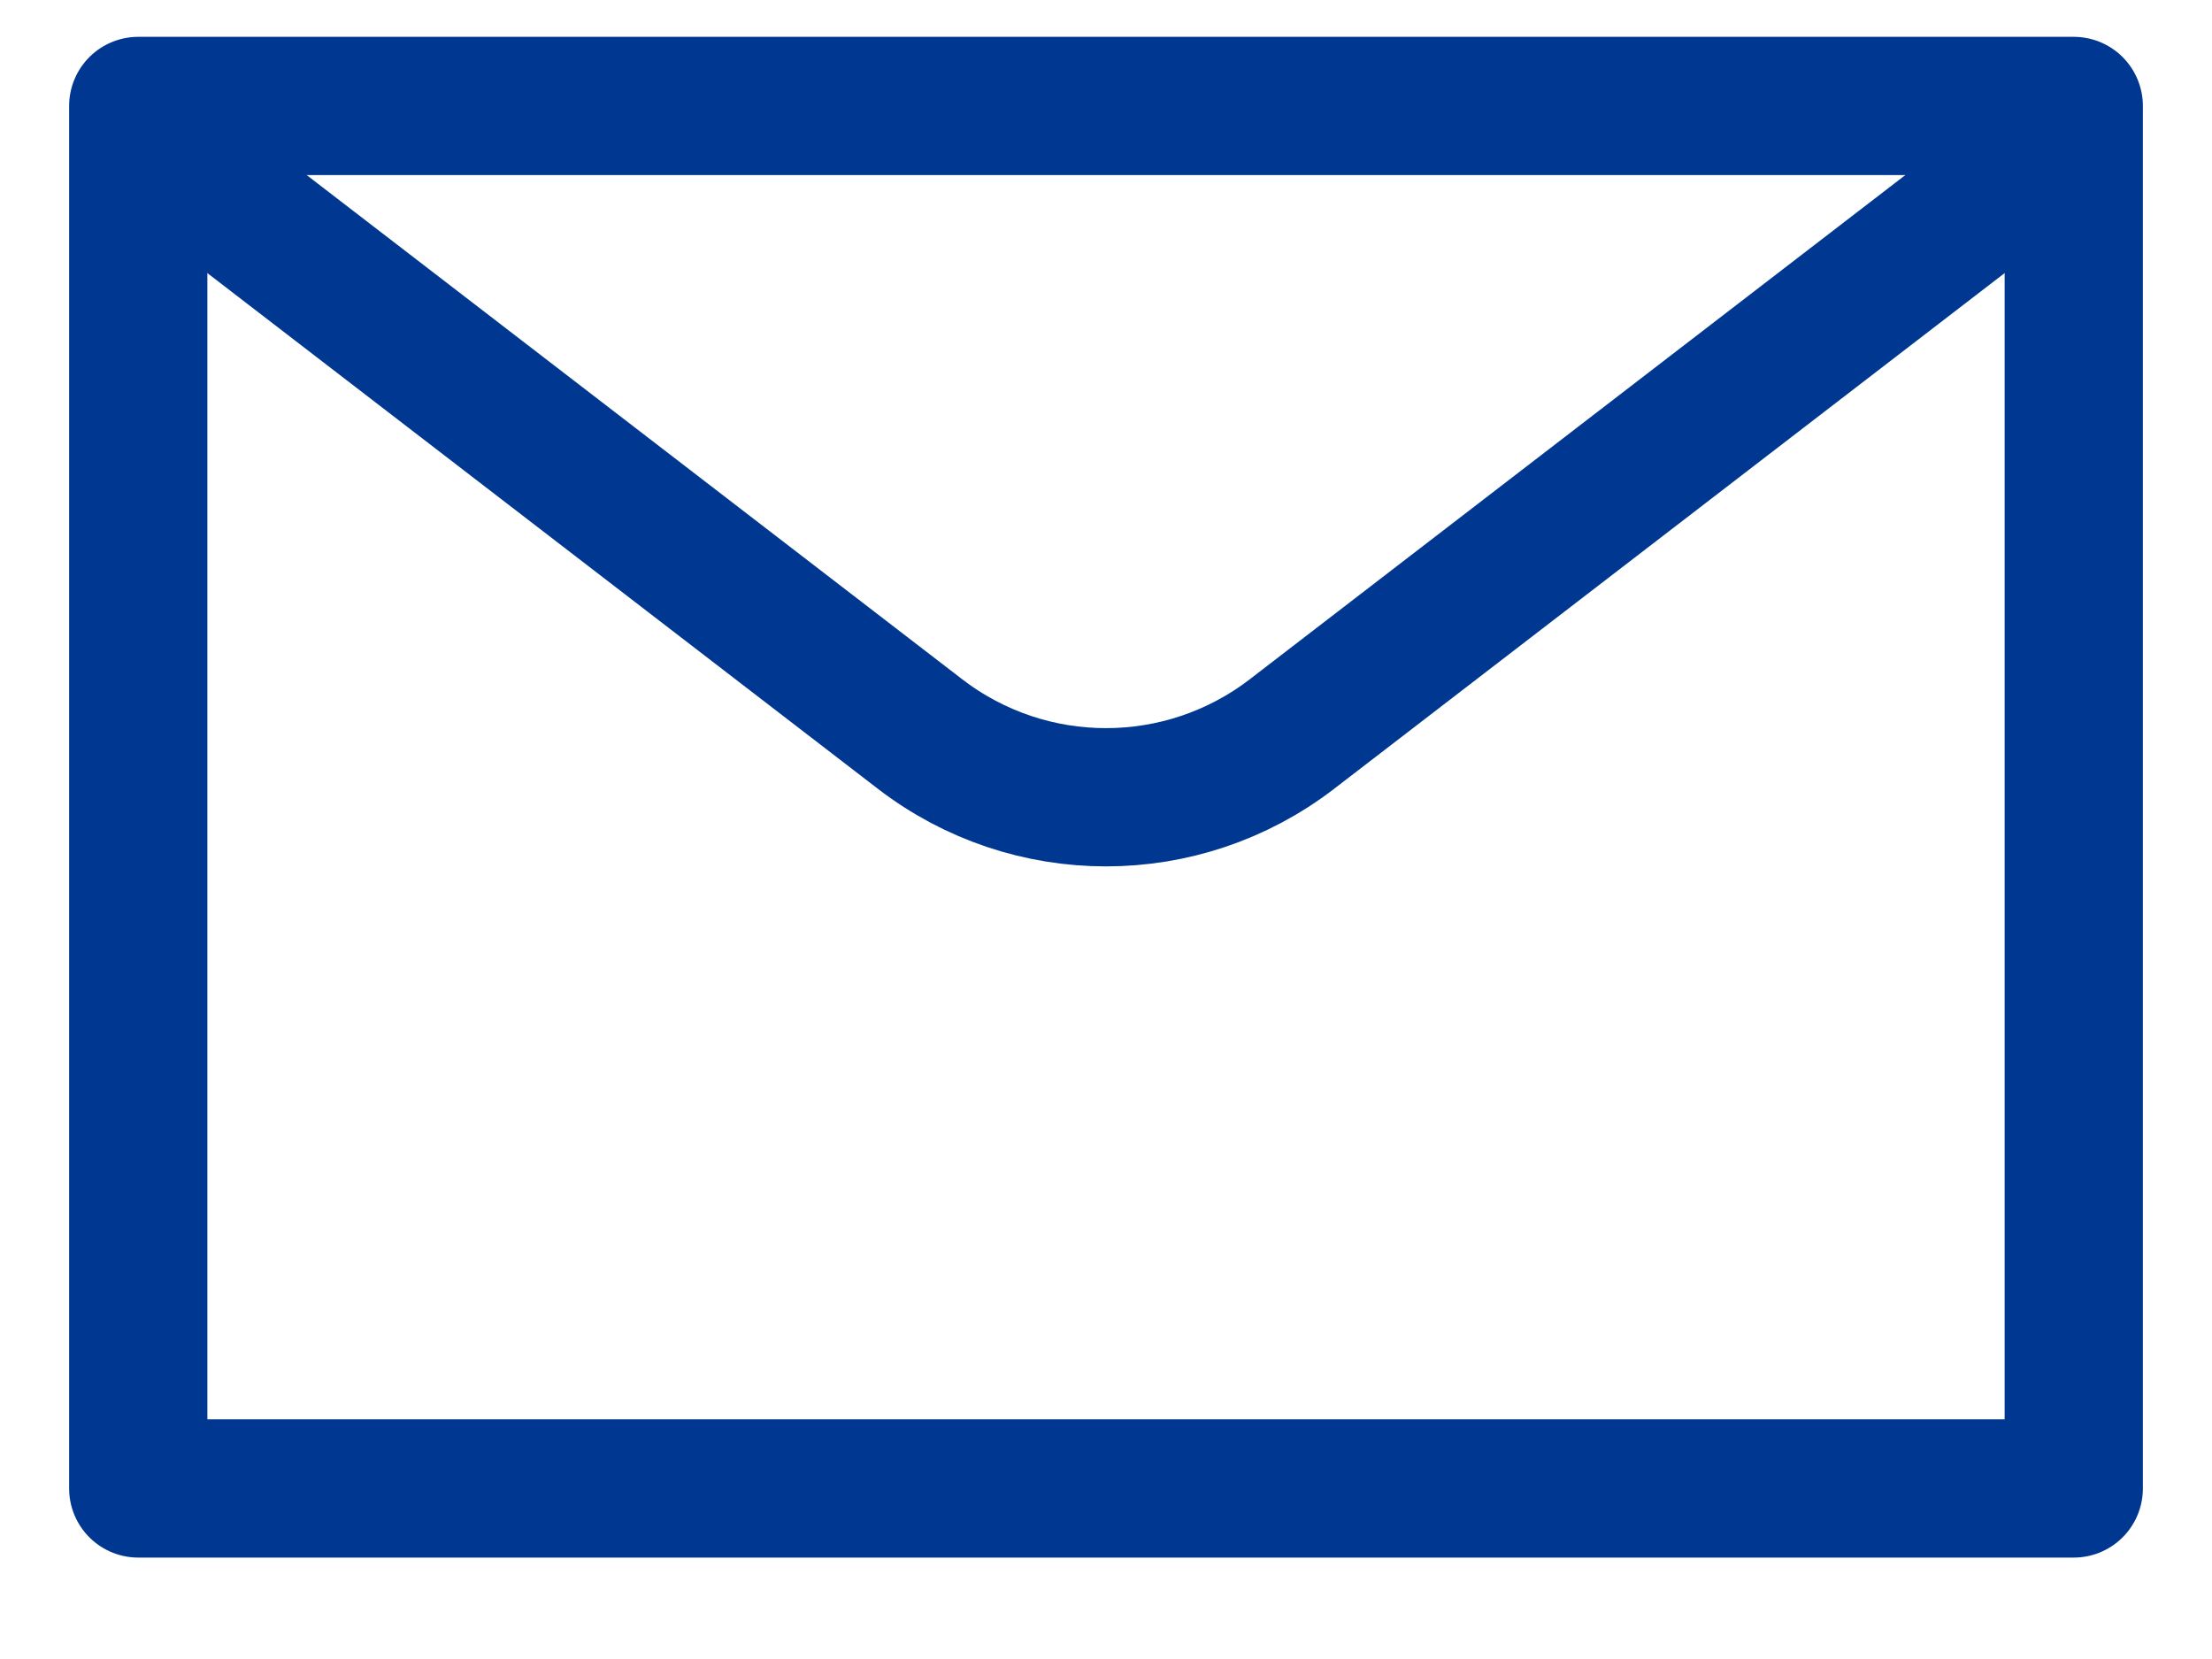
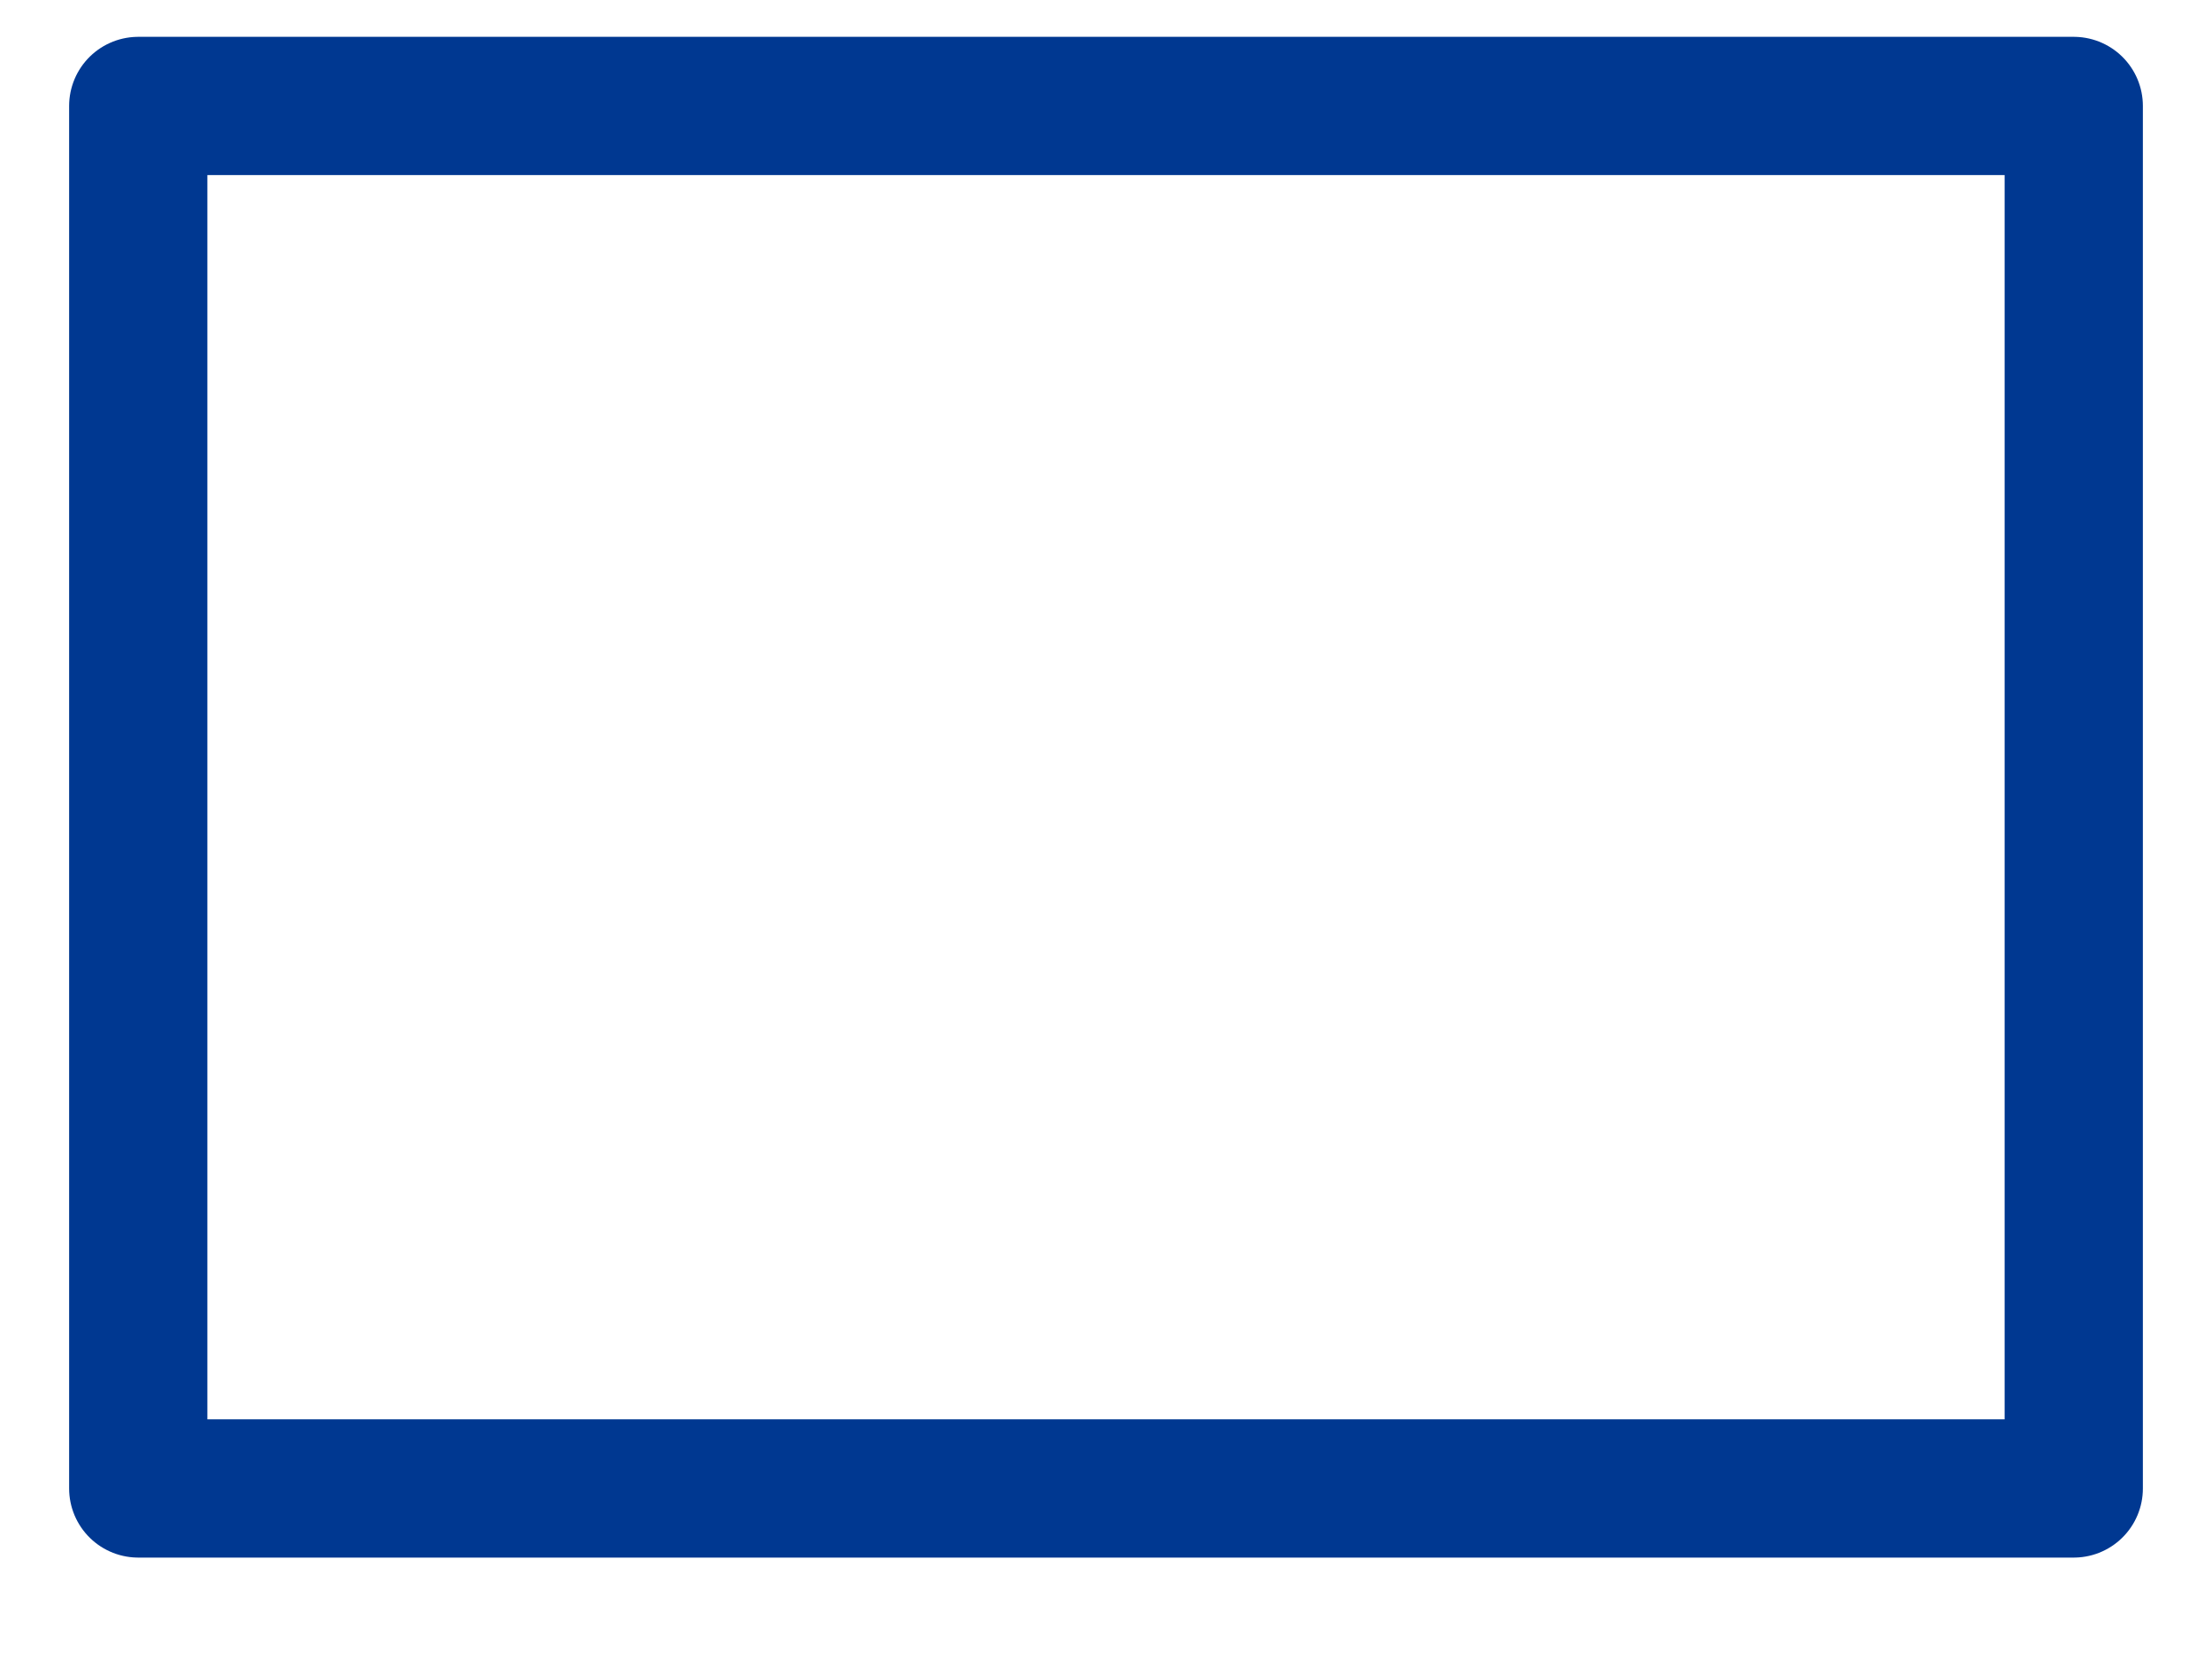
<svg xmlns="http://www.w3.org/2000/svg" width="20px" height="15px" viewBox="0 0 20 15" version="1.1">
  <g stroke="none" stroke-width="1" fill="none" fill-rule="evenodd">
    <g transform="translate(-30, -13)">
      <g transform="translate(28, 8)">
        <g stroke-linecap="round" stroke-linejoin="round">
          <g transform="translate(3, 5)">
            <polygon stroke="#003891" stroke-width="1.25" points="0.25 0.958 17.75 0.958 17.75 13.458 0.25 13.458" />
-             <path d="M17.468,1.417 L10.681,6.637 C9.69,7.399 8.31,7.399 7.319,6.637 L0.532,1.417" stroke="#003891" stroke-width="1.25" />
          </g>
        </g>
      </g>
    </g>
  </g>
</svg>